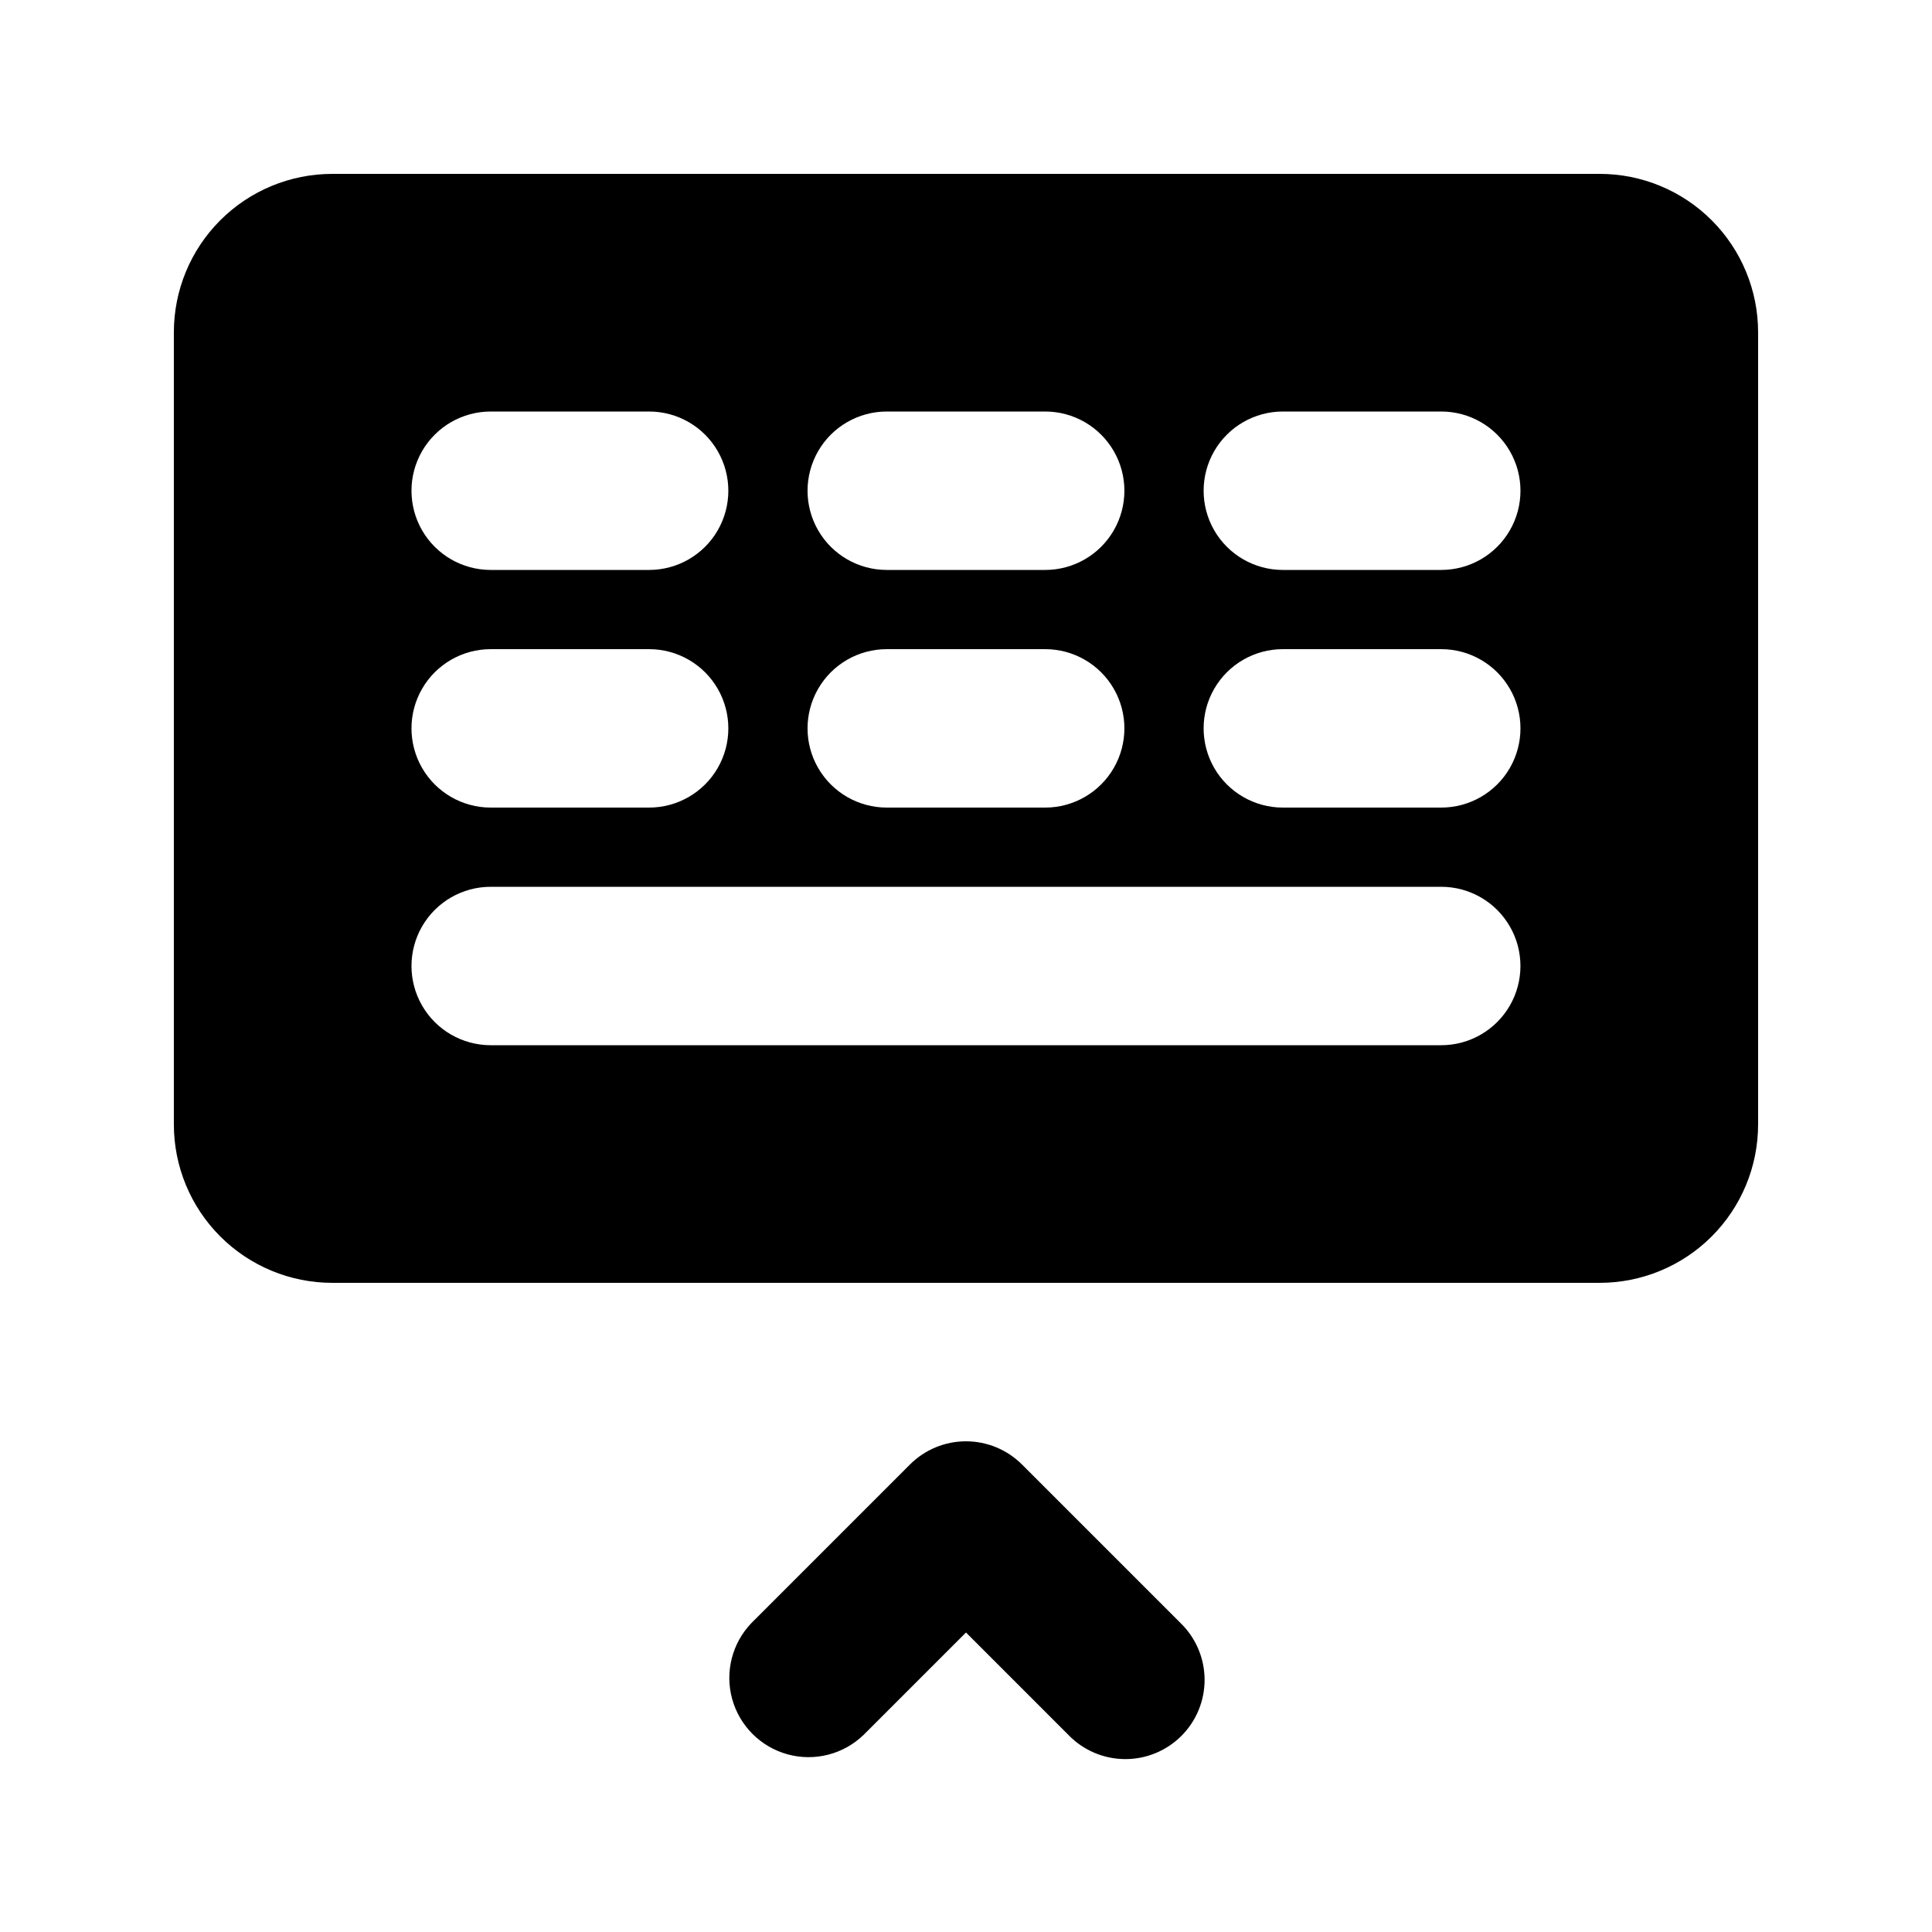
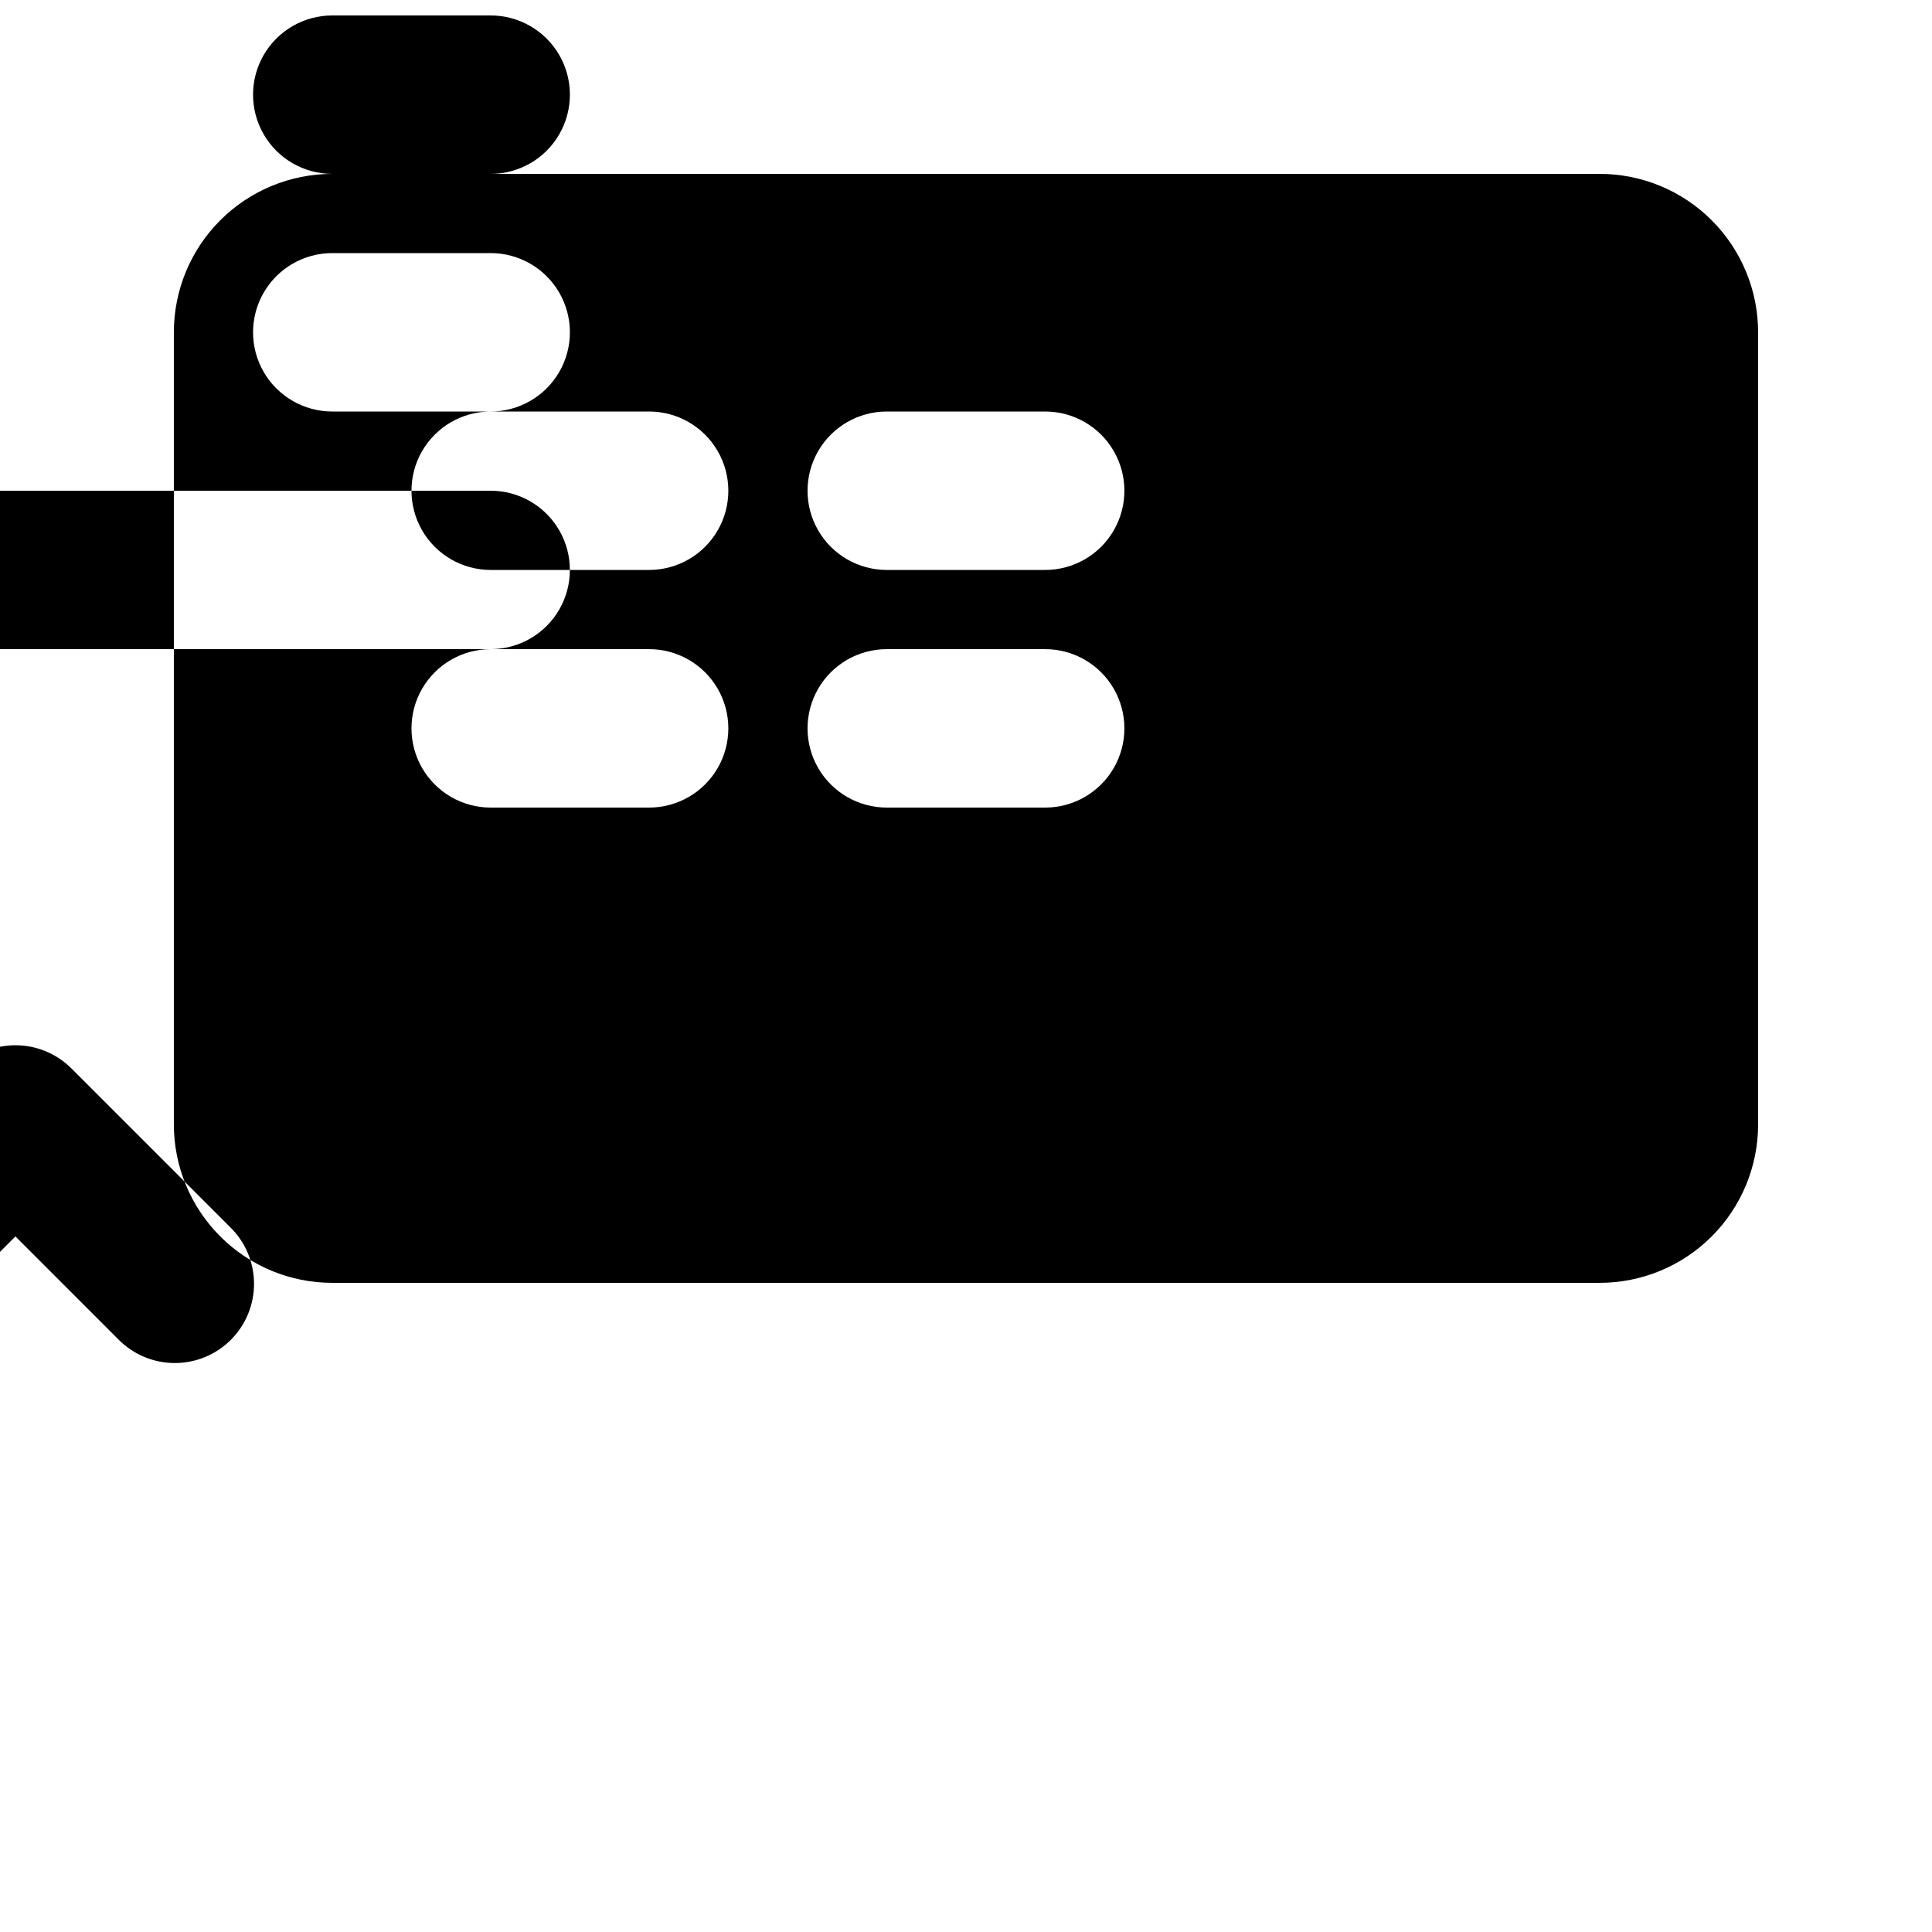
<svg xmlns="http://www.w3.org/2000/svg" fill="#000000" width="800px" height="800px" version="1.1" viewBox="144 144 512 512">
-   <path d="m567.93 190.08h-335.87c-11.137 0-21.812 4.422-29.688 12.297s-12.297 18.551-12.297 29.688v209.92c0 11.133 4.422 21.812 12.297 29.684 7.875 7.875 18.551 12.297 29.688 12.297h335.87c11.137 0 21.816-4.422 29.688-12.297 7.875-7.871 12.297-18.551 12.297-29.684v-209.92c0-11.137-4.422-21.812-12.297-29.688-7.871-7.875-18.551-12.297-29.688-12.297zm-188.93 62.977h41.984c7.5 0 14.43 4 18.18 10.496 3.75 6.496 3.75 14.496 0 20.992-3.75 6.496-10.68 10.496-18.18 10.496h-41.984c-7.5 0-14.43-4-18.18-10.496-3.75-6.496-3.75-14.496 0-20.992 3.75-6.496 10.68-10.496 18.18-10.496zm0 62.977h41.984c7.5 0 14.43 4 18.18 10.496 3.75 6.492 3.75 14.496 0 20.992-3.75 6.492-10.68 10.496-18.18 10.496h-41.984c-7.5 0-14.43-4.004-18.18-10.496-3.75-6.496-3.75-14.5 0-20.992 3.75-6.496 10.68-10.496 18.18-10.496zm-104.96-62.977h41.984c7.5 0 14.43 4 18.18 10.496 3.75 6.496 3.75 14.496 0 20.992-3.75 6.496-10.68 10.496-18.18 10.496h-41.984c-7.5 0-14.43-4-18.18-10.496-3.75-6.496-3.75-14.496 0-20.992 3.75-6.496 10.68-10.496 18.18-10.496zm0 62.977h41.984c7.5 0 14.43 4 18.18 10.496 3.75 6.492 3.75 14.496 0 20.992-3.75 6.492-10.68 10.496-18.18 10.496h-41.984c-7.5 0-14.43-4.004-18.18-10.496-3.75-6.496-3.75-14.5 0-20.992 3.75-6.496 10.68-10.496 18.18-10.496zm251.91 104.96h-251.91c-7.5 0-14.43-4.004-18.18-10.496-3.75-6.496-3.75-14.5 0-20.992 3.75-6.496 10.68-10.496 18.18-10.496h251.9c7.5 0 14.43 4 18.18 10.496 3.75 6.492 3.75 14.496 0 20.992-3.75 6.492-10.68 10.496-18.18 10.496zm0-62.977h-41.988c-7.496 0-14.43-4.004-18.18-10.496-3.746-6.496-3.746-14.5 0-20.992 3.75-6.496 10.684-10.496 18.18-10.496h41.984c7.5 0 14.43 4 18.18 10.496 3.75 6.492 3.75 14.496 0 20.992-3.75 6.492-10.68 10.496-18.18 10.496zm0-62.977h-41.988c-7.496 0-14.43-4-18.18-10.496-3.746-6.496-3.746-14.496 0-20.992 3.75-6.496 10.684-10.496 18.18-10.496h41.984c7.5 0 14.43 4 18.18 10.496 3.75 6.496 3.75 14.496 0 20.992-3.75 6.496-10.68 10.496-18.18 10.496zm-69.129 279.05c4.051 3.91 6.359 9.285 6.406 14.918 0.051 5.629-2.164 11.043-6.144 15.023-3.984 3.984-9.398 6.199-15.027 6.148-5.633-0.047-11.004-2.356-14.918-6.406l-27.141-27.145-27.145 27.145c-5.332 5.148-12.984 7.106-20.133 5.144-7.148-1.961-12.734-7.547-14.695-14.695-1.961-7.148-0.004-14.801 5.144-20.133l41.984-41.984c3.938-3.934 9.277-6.144 14.844-6.144s10.902 2.211 14.84 6.144z" />
+   <path d="m567.93 190.08h-335.87c-11.137 0-21.812 4.422-29.688 12.297s-12.297 18.551-12.297 29.688v209.92c0 11.133 4.422 21.812 12.297 29.684 7.875 7.875 18.551 12.297 29.688 12.297h335.87c11.137 0 21.816-4.422 29.688-12.297 7.875-7.871 12.297-18.551 12.297-29.684v-209.92c0-11.137-4.422-21.812-12.297-29.688-7.871-7.875-18.551-12.297-29.688-12.297zm-188.93 62.977h41.984c7.5 0 14.43 4 18.18 10.496 3.75 6.496 3.75 14.496 0 20.992-3.75 6.496-10.68 10.496-18.18 10.496h-41.984c-7.5 0-14.43-4-18.18-10.496-3.75-6.496-3.75-14.496 0-20.992 3.75-6.496 10.68-10.496 18.18-10.496zm0 62.977h41.984c7.5 0 14.43 4 18.18 10.496 3.75 6.492 3.75 14.496 0 20.992-3.75 6.492-10.68 10.496-18.18 10.496h-41.984c-7.5 0-14.43-4.004-18.18-10.496-3.75-6.496-3.75-14.5 0-20.992 3.75-6.496 10.68-10.496 18.18-10.496zm-104.96-62.977h41.984c7.5 0 14.43 4 18.18 10.496 3.75 6.496 3.75 14.496 0 20.992-3.75 6.496-10.68 10.496-18.18 10.496h-41.984c-7.5 0-14.43-4-18.18-10.496-3.75-6.496-3.75-14.496 0-20.992 3.75-6.496 10.68-10.496 18.18-10.496zm0 62.977h41.984c7.5 0 14.43 4 18.18 10.496 3.75 6.492 3.75 14.496 0 20.992-3.75 6.492-10.68 10.496-18.18 10.496h-41.984c-7.5 0-14.43-4.004-18.18-10.496-3.75-6.496-3.75-14.5 0-20.992 3.75-6.496 10.68-10.496 18.18-10.496zh-251.91c-7.5 0-14.43-4.004-18.18-10.496-3.75-6.496-3.75-14.5 0-20.992 3.75-6.496 10.68-10.496 18.18-10.496h251.9c7.5 0 14.43 4 18.18 10.496 3.75 6.492 3.75 14.496 0 20.992-3.75 6.492-10.68 10.496-18.18 10.496zm0-62.977h-41.988c-7.496 0-14.43-4.004-18.18-10.496-3.746-6.496-3.746-14.5 0-20.992 3.75-6.496 10.684-10.496 18.18-10.496h41.984c7.5 0 14.43 4 18.18 10.496 3.75 6.492 3.75 14.496 0 20.992-3.75 6.492-10.68 10.496-18.18 10.496zm0-62.977h-41.988c-7.496 0-14.43-4-18.18-10.496-3.746-6.496-3.746-14.496 0-20.992 3.75-6.496 10.684-10.496 18.18-10.496h41.984c7.5 0 14.43 4 18.18 10.496 3.75 6.496 3.75 14.496 0 20.992-3.75 6.496-10.68 10.496-18.18 10.496zm-69.129 279.05c4.051 3.91 6.359 9.285 6.406 14.918 0.051 5.629-2.164 11.043-6.144 15.023-3.984 3.984-9.398 6.199-15.027 6.148-5.633-0.047-11.004-2.356-14.918-6.406l-27.141-27.145-27.145 27.145c-5.332 5.148-12.984 7.106-20.133 5.144-7.148-1.961-12.734-7.547-14.695-14.695-1.961-7.148-0.004-14.801 5.144-20.133l41.984-41.984c3.938-3.934 9.277-6.144 14.844-6.144s10.902 2.211 14.84 6.144z" />
</svg>